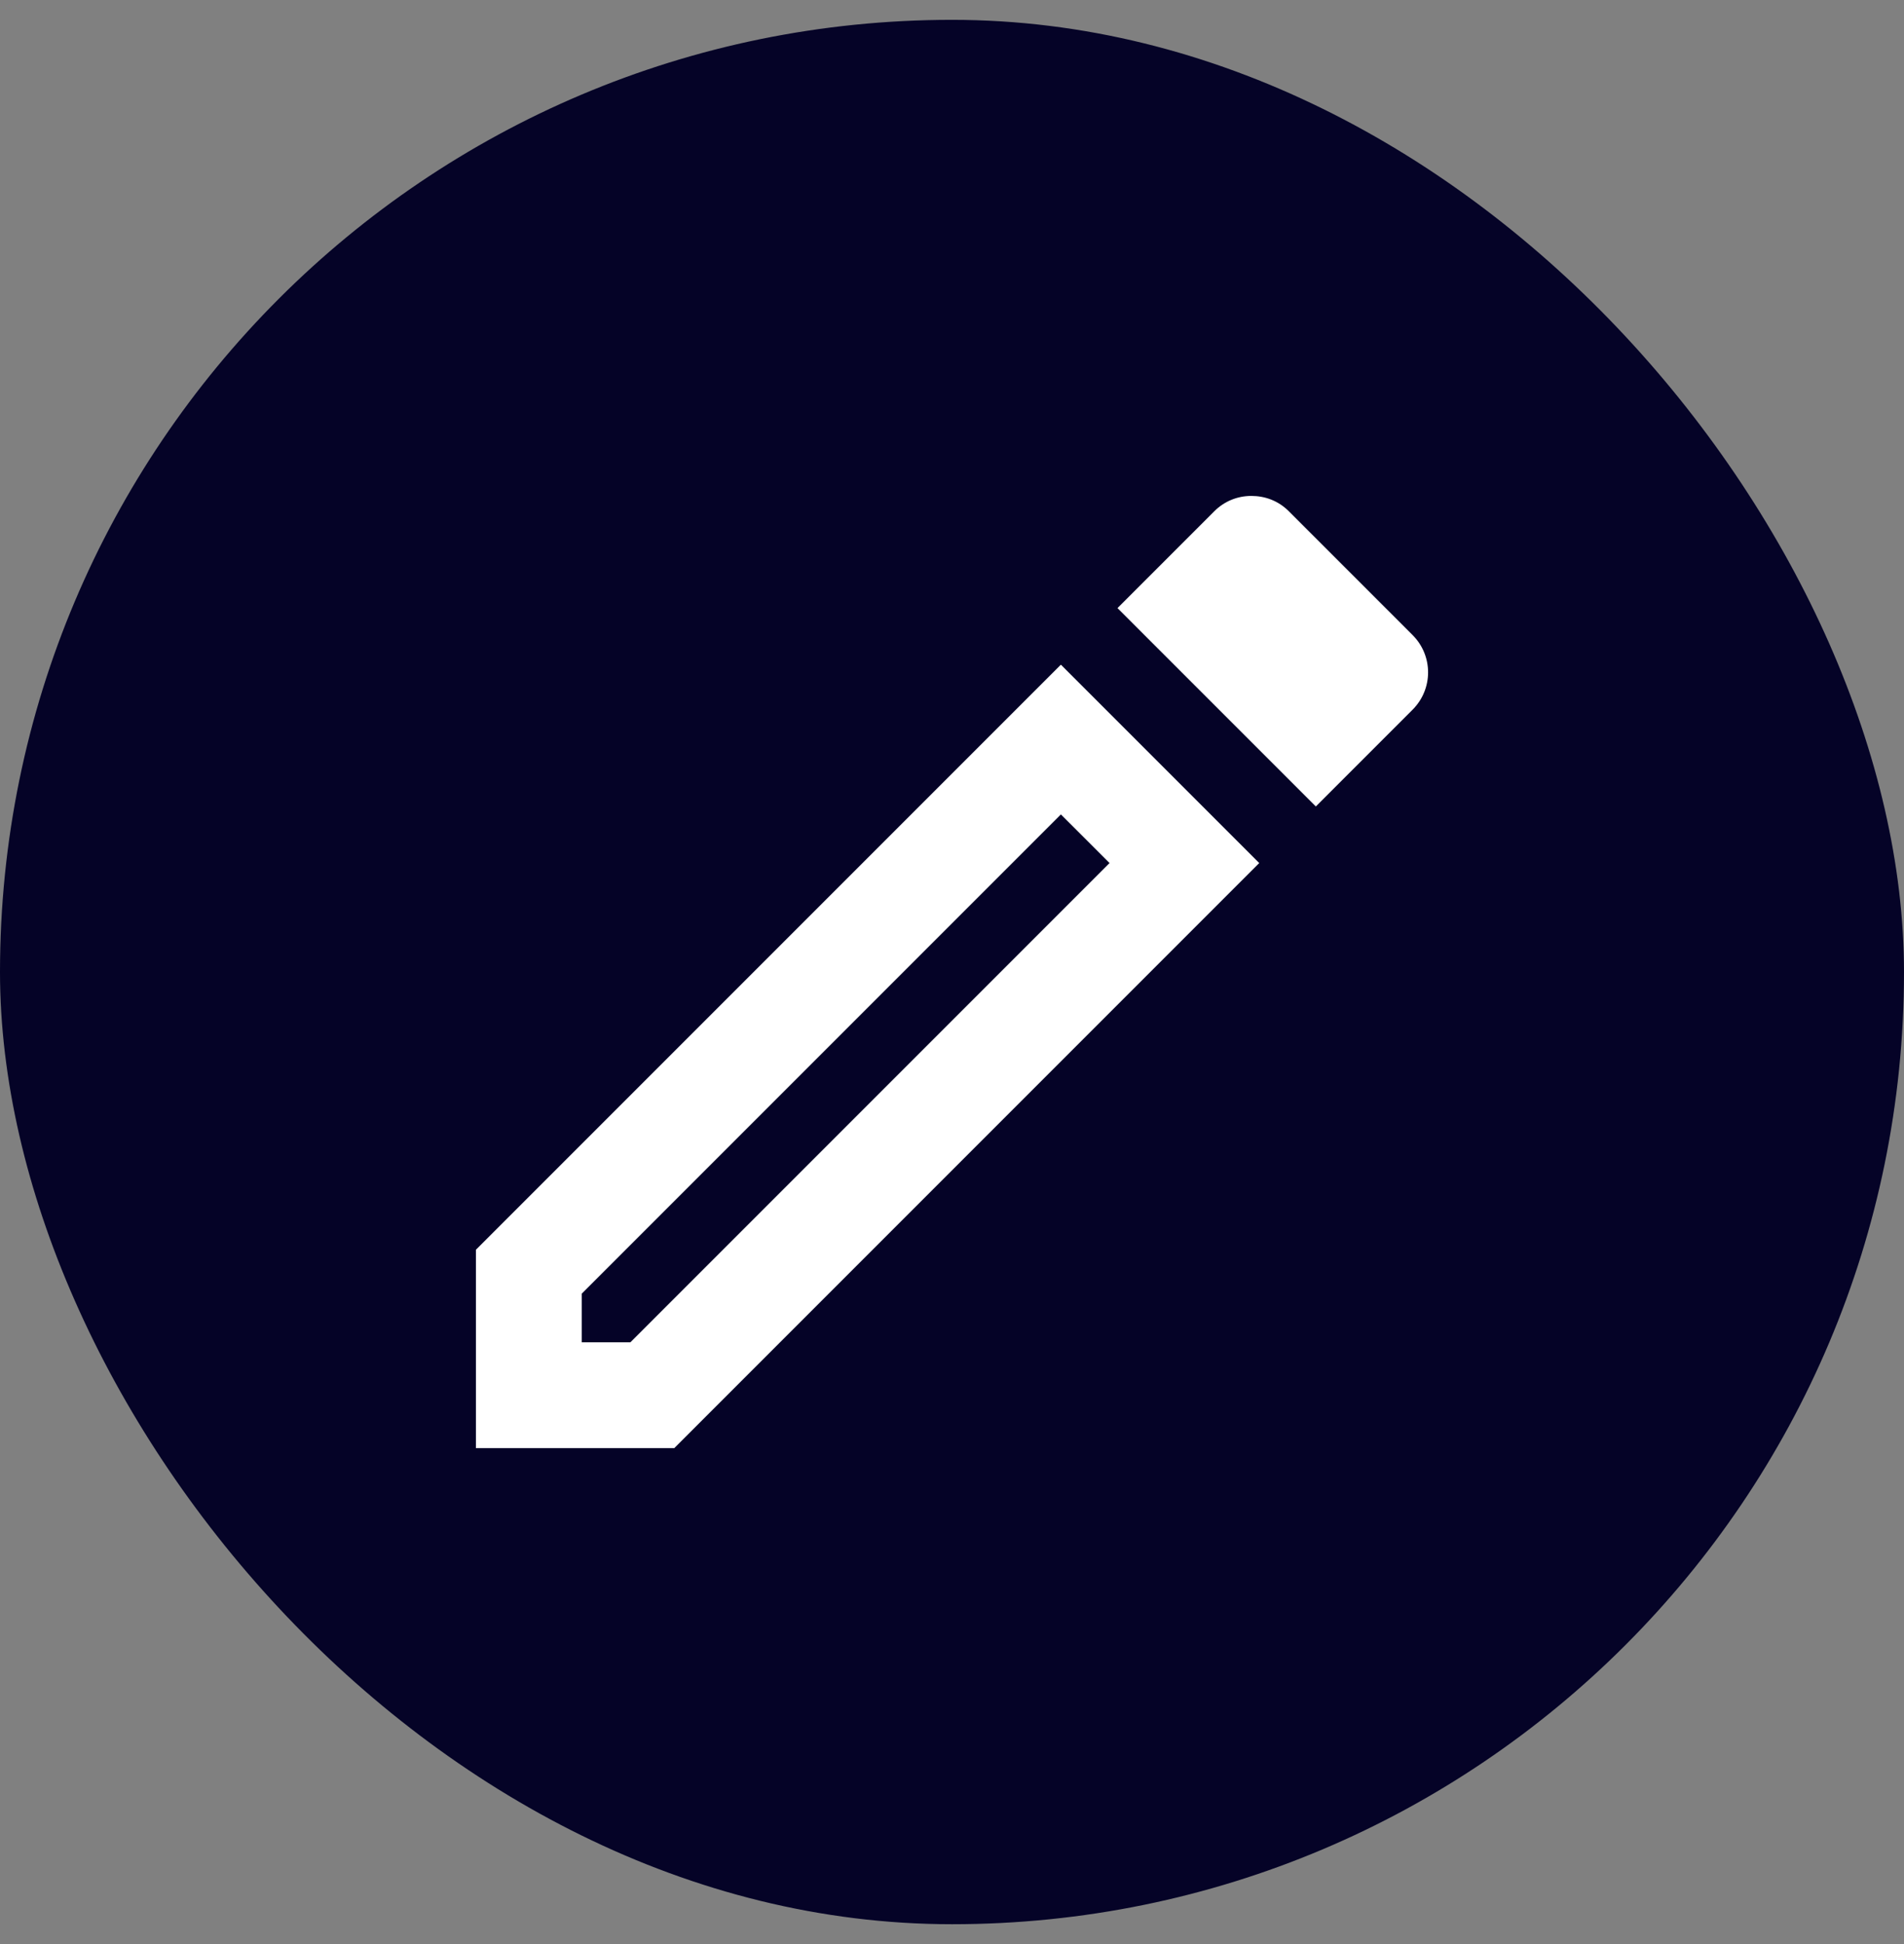
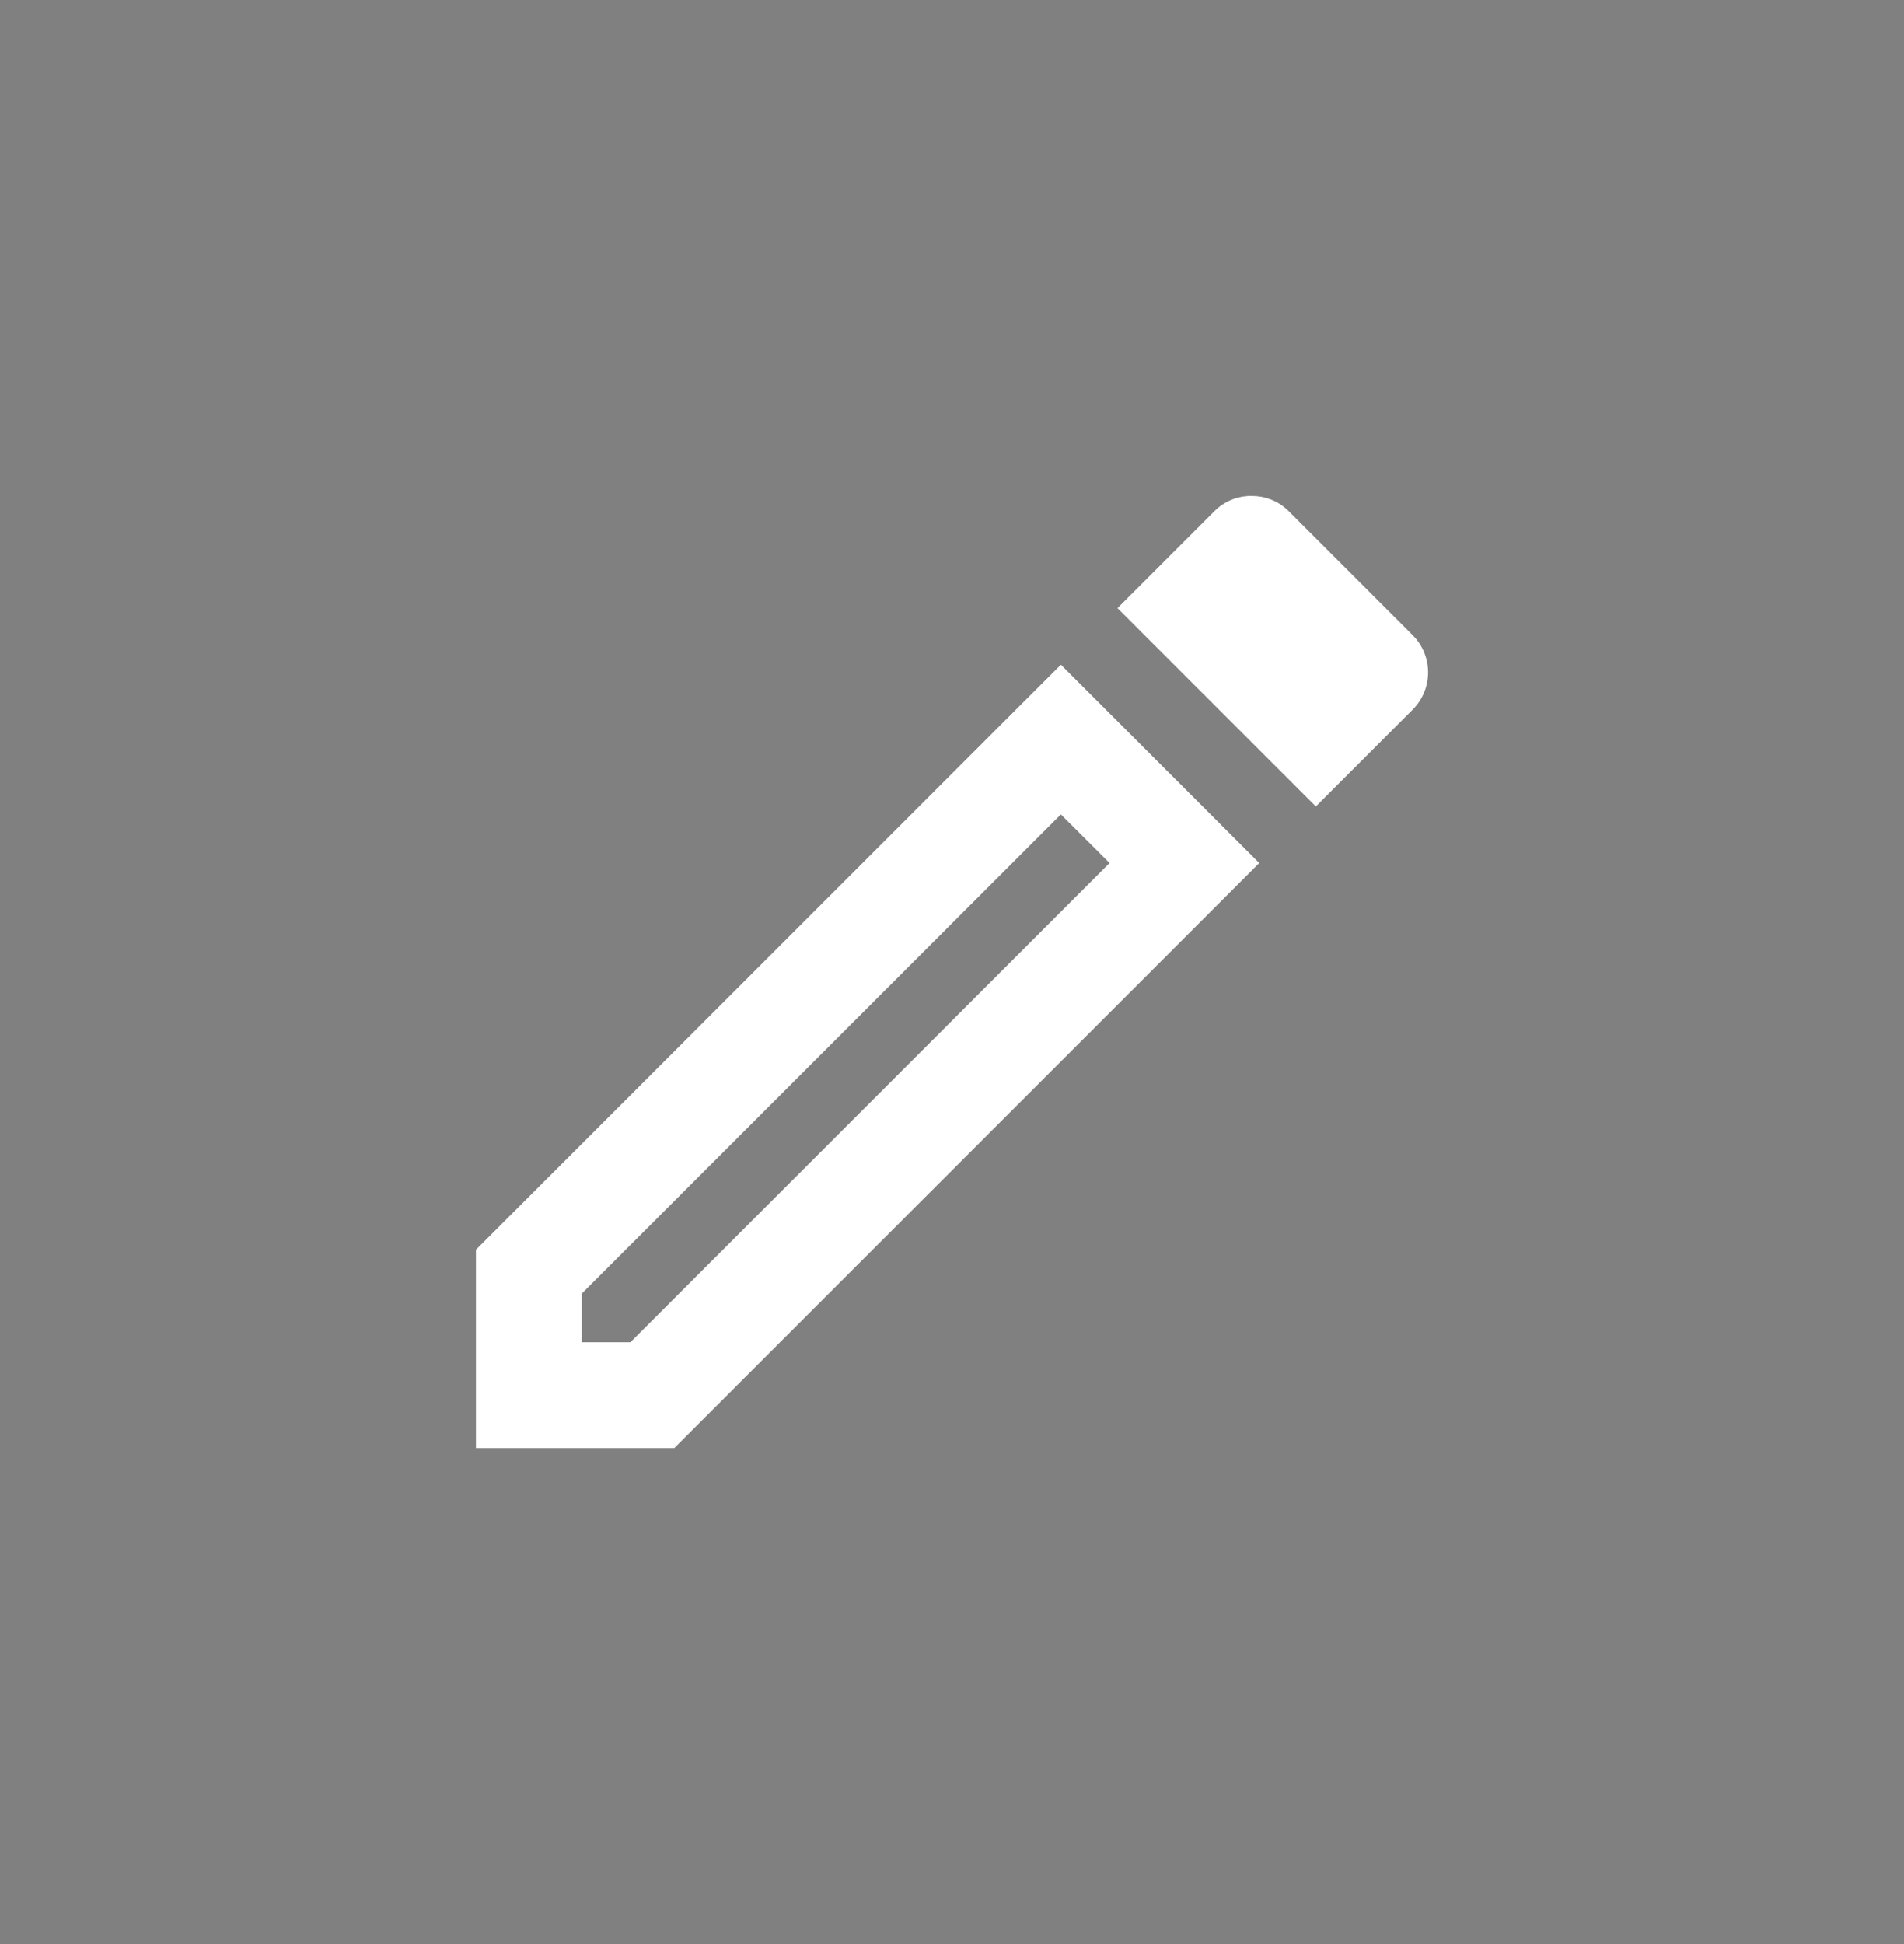
<svg xmlns="http://www.w3.org/2000/svg" width="48" height="49" viewBox="0 0 48 49" fill="none">
  <rect x="0" y="0" width="48" height="49" fill="#808080" stroke="none" />
-   <rect y="0.5" width="48" height="48" rx="24" fill="#050327" />
  <path d="M11.998 31.5V36.5H16.998L31.745 21.753L26.745 16.753L11.998 31.5ZM15.892 33.833H14.665V32.607L26.745 20.527L27.972 21.753L15.892 33.833ZM35.612 16.007L32.492 12.887C32.225 12.62 31.892 12.5 31.545 12.5C31.198 12.5 30.865 12.633 30.612 12.887L28.172 15.327L33.172 20.327L35.612 17.887C36.132 17.367 36.132 16.527 35.612 16.007Z" fill="white" />
</svg>